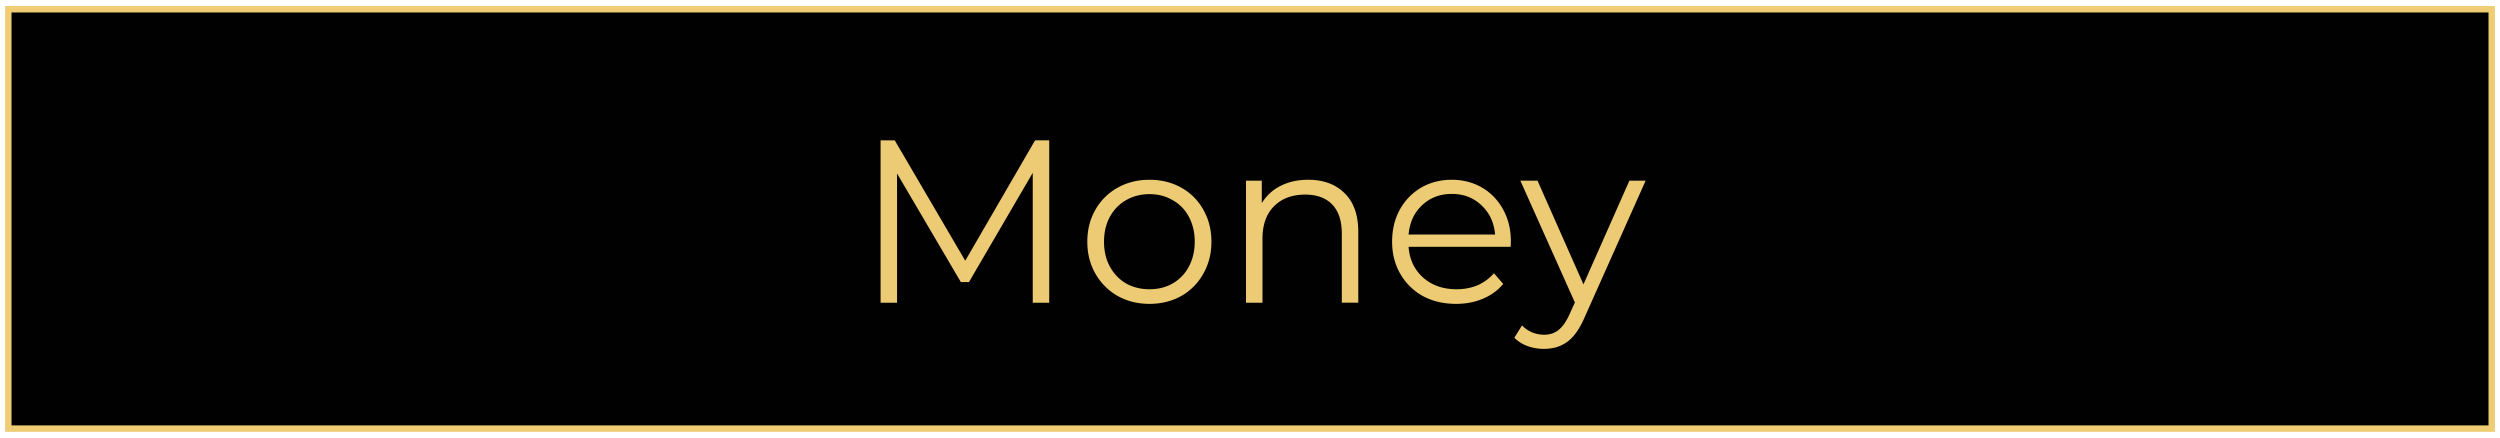
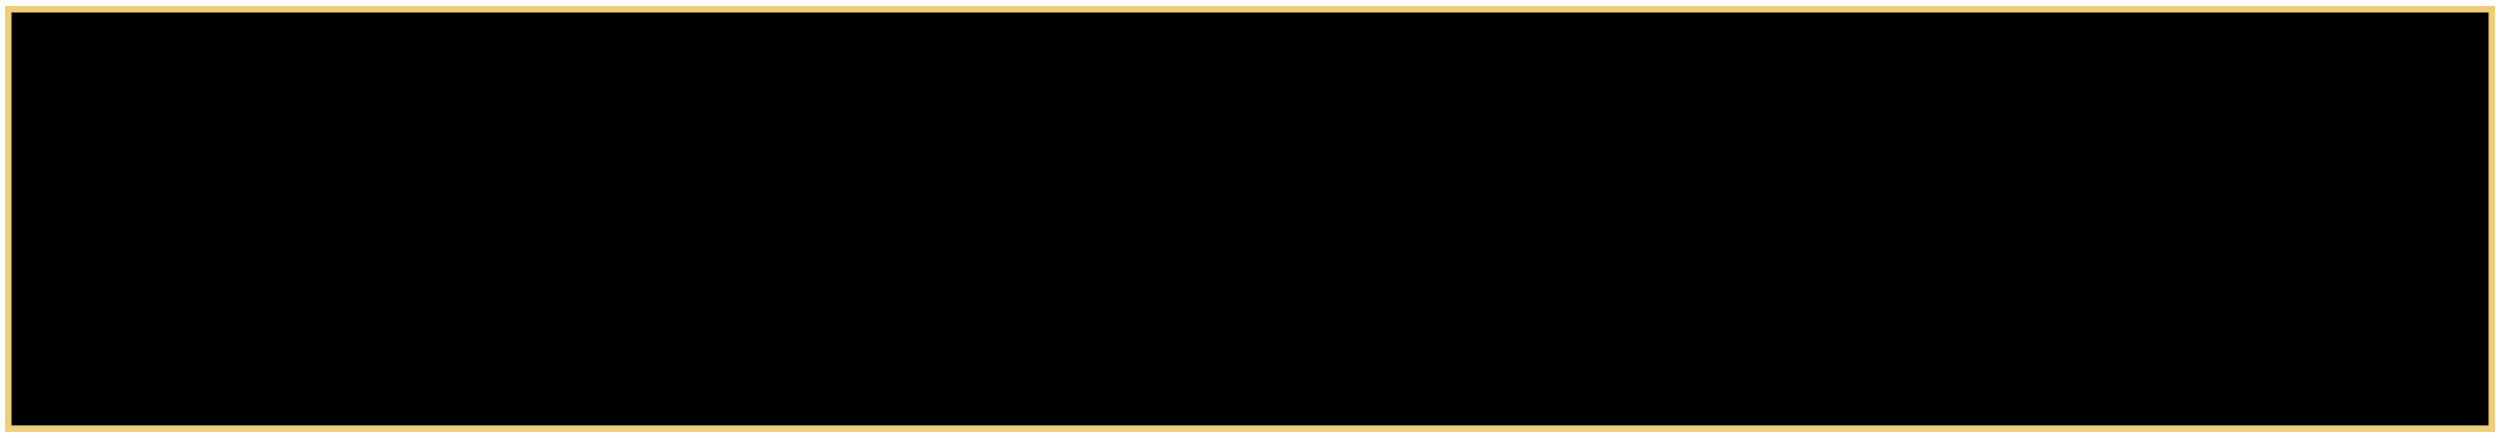
<svg xmlns="http://www.w3.org/2000/svg" width="388" height="68" fill="none">
  <path fill="#010101" stroke="#EECD75" d="M1.289 1.436h385.43v65.087H1.289z" />
-   <path d="M162.839 21.78v25.2h-2.556V26.82l-9.9 16.956h-1.26l-9.9-16.849V46.98h-2.556v-25.2h2.196l10.944 18.684 10.836-18.684h2.196ZM178.4 47.16c-1.824 0-3.468-.408-4.932-1.224a9.189 9.189 0 0 1-3.456-3.456c-.84-1.464-1.26-3.12-1.26-4.968 0-1.849.42-3.505 1.26-4.968a8.929 8.929 0 0 1 3.456-3.42c1.464-.816 3.108-1.224 4.932-1.224 1.824 0 3.468.408 4.932 1.224a8.68 8.68 0 0 1 3.42 3.42c.84 1.464 1.26 3.12 1.26 4.968 0 1.847-.42 3.504-1.26 4.968a8.929 8.929 0 0 1-3.42 3.456c-1.464.816-3.108 1.224-4.932 1.224Zm0-2.268c1.344 0 2.544-.3 3.6-.9a6.486 6.486 0 0 0 2.52-2.628c.6-1.128.9-2.412.9-3.852s-.3-2.724-.9-3.852c-.6-1.128-1.44-1.992-2.52-2.592-1.056-.625-2.256-.937-3.6-.937-1.344 0-2.556.313-3.636.936-1.056.6-1.896 1.465-2.52 2.593-.6 1.128-.9 2.412-.9 3.852s.3 2.724.9 3.852c.624 1.128 1.464 2.004 2.52 2.628 1.08.6 2.292.9 3.636.9Zm24.628-16.993c2.376 0 4.26.697 5.652 2.088 1.416 1.369 2.124 3.372 2.124 6.012v10.98h-2.556V36.252c0-1.969-.492-3.469-1.476-4.5-.984-1.032-2.388-1.549-4.212-1.549-2.04 0-3.66.613-4.86 1.836-1.176 1.2-1.764 2.868-1.764 5.005v9.936h-2.556V28.044h2.448v3.491a7.016 7.016 0 0 1 2.88-2.663c1.248-.648 2.688-.973 4.32-.973Zm31.424 10.404h-15.84c.144 1.969.9 3.565 2.268 4.789 1.368 1.2 3.096 1.8 5.184 1.8 1.176 0 2.256-.205 3.24-.613a7.27 7.27 0 0 0 2.556-1.872l1.44 1.657c-.84 1.008-1.896 1.776-3.168 2.303-1.248.529-2.628.793-4.14.793-1.944 0-3.672-.408-5.184-1.224a9.115 9.115 0 0 1-3.492-3.456c-.84-1.464-1.26-3.12-1.26-4.968 0-1.849.396-3.505 1.188-4.968.816-1.464 1.92-2.604 3.312-3.42 1.416-.816 3-1.224 4.752-1.224 1.752 0 3.324.408 4.716 1.224 1.392.816 2.484 1.956 3.276 3.42.792 1.44 1.188 3.096 1.188 4.968l-.036.791Zm-9.144-8.207c-1.824 0-3.36.587-4.608 1.764-1.224 1.151-1.92 2.663-2.088 4.535h13.428c-.168-1.872-.876-3.384-2.124-4.536-1.224-1.176-2.76-1.764-4.608-1.764Zm30.093-2.052-9.468 21.204c-.768 1.776-1.656 3.035-2.664 3.78-1.008.744-2.22 1.116-3.636 1.116a7.423 7.423 0 0 1-2.556-.432 5.538 5.538 0 0 1-2.052-1.297l1.188-1.907c.96.96 2.112 1.44 3.456 1.44.864 0 1.596-.24 2.196-.72.624-.48 1.2-1.297 1.728-2.449l.828-1.836-8.46-18.9h2.664l7.128 16.093 7.128-16.093h2.52Z" fill="#EDCB74" />
</svg>